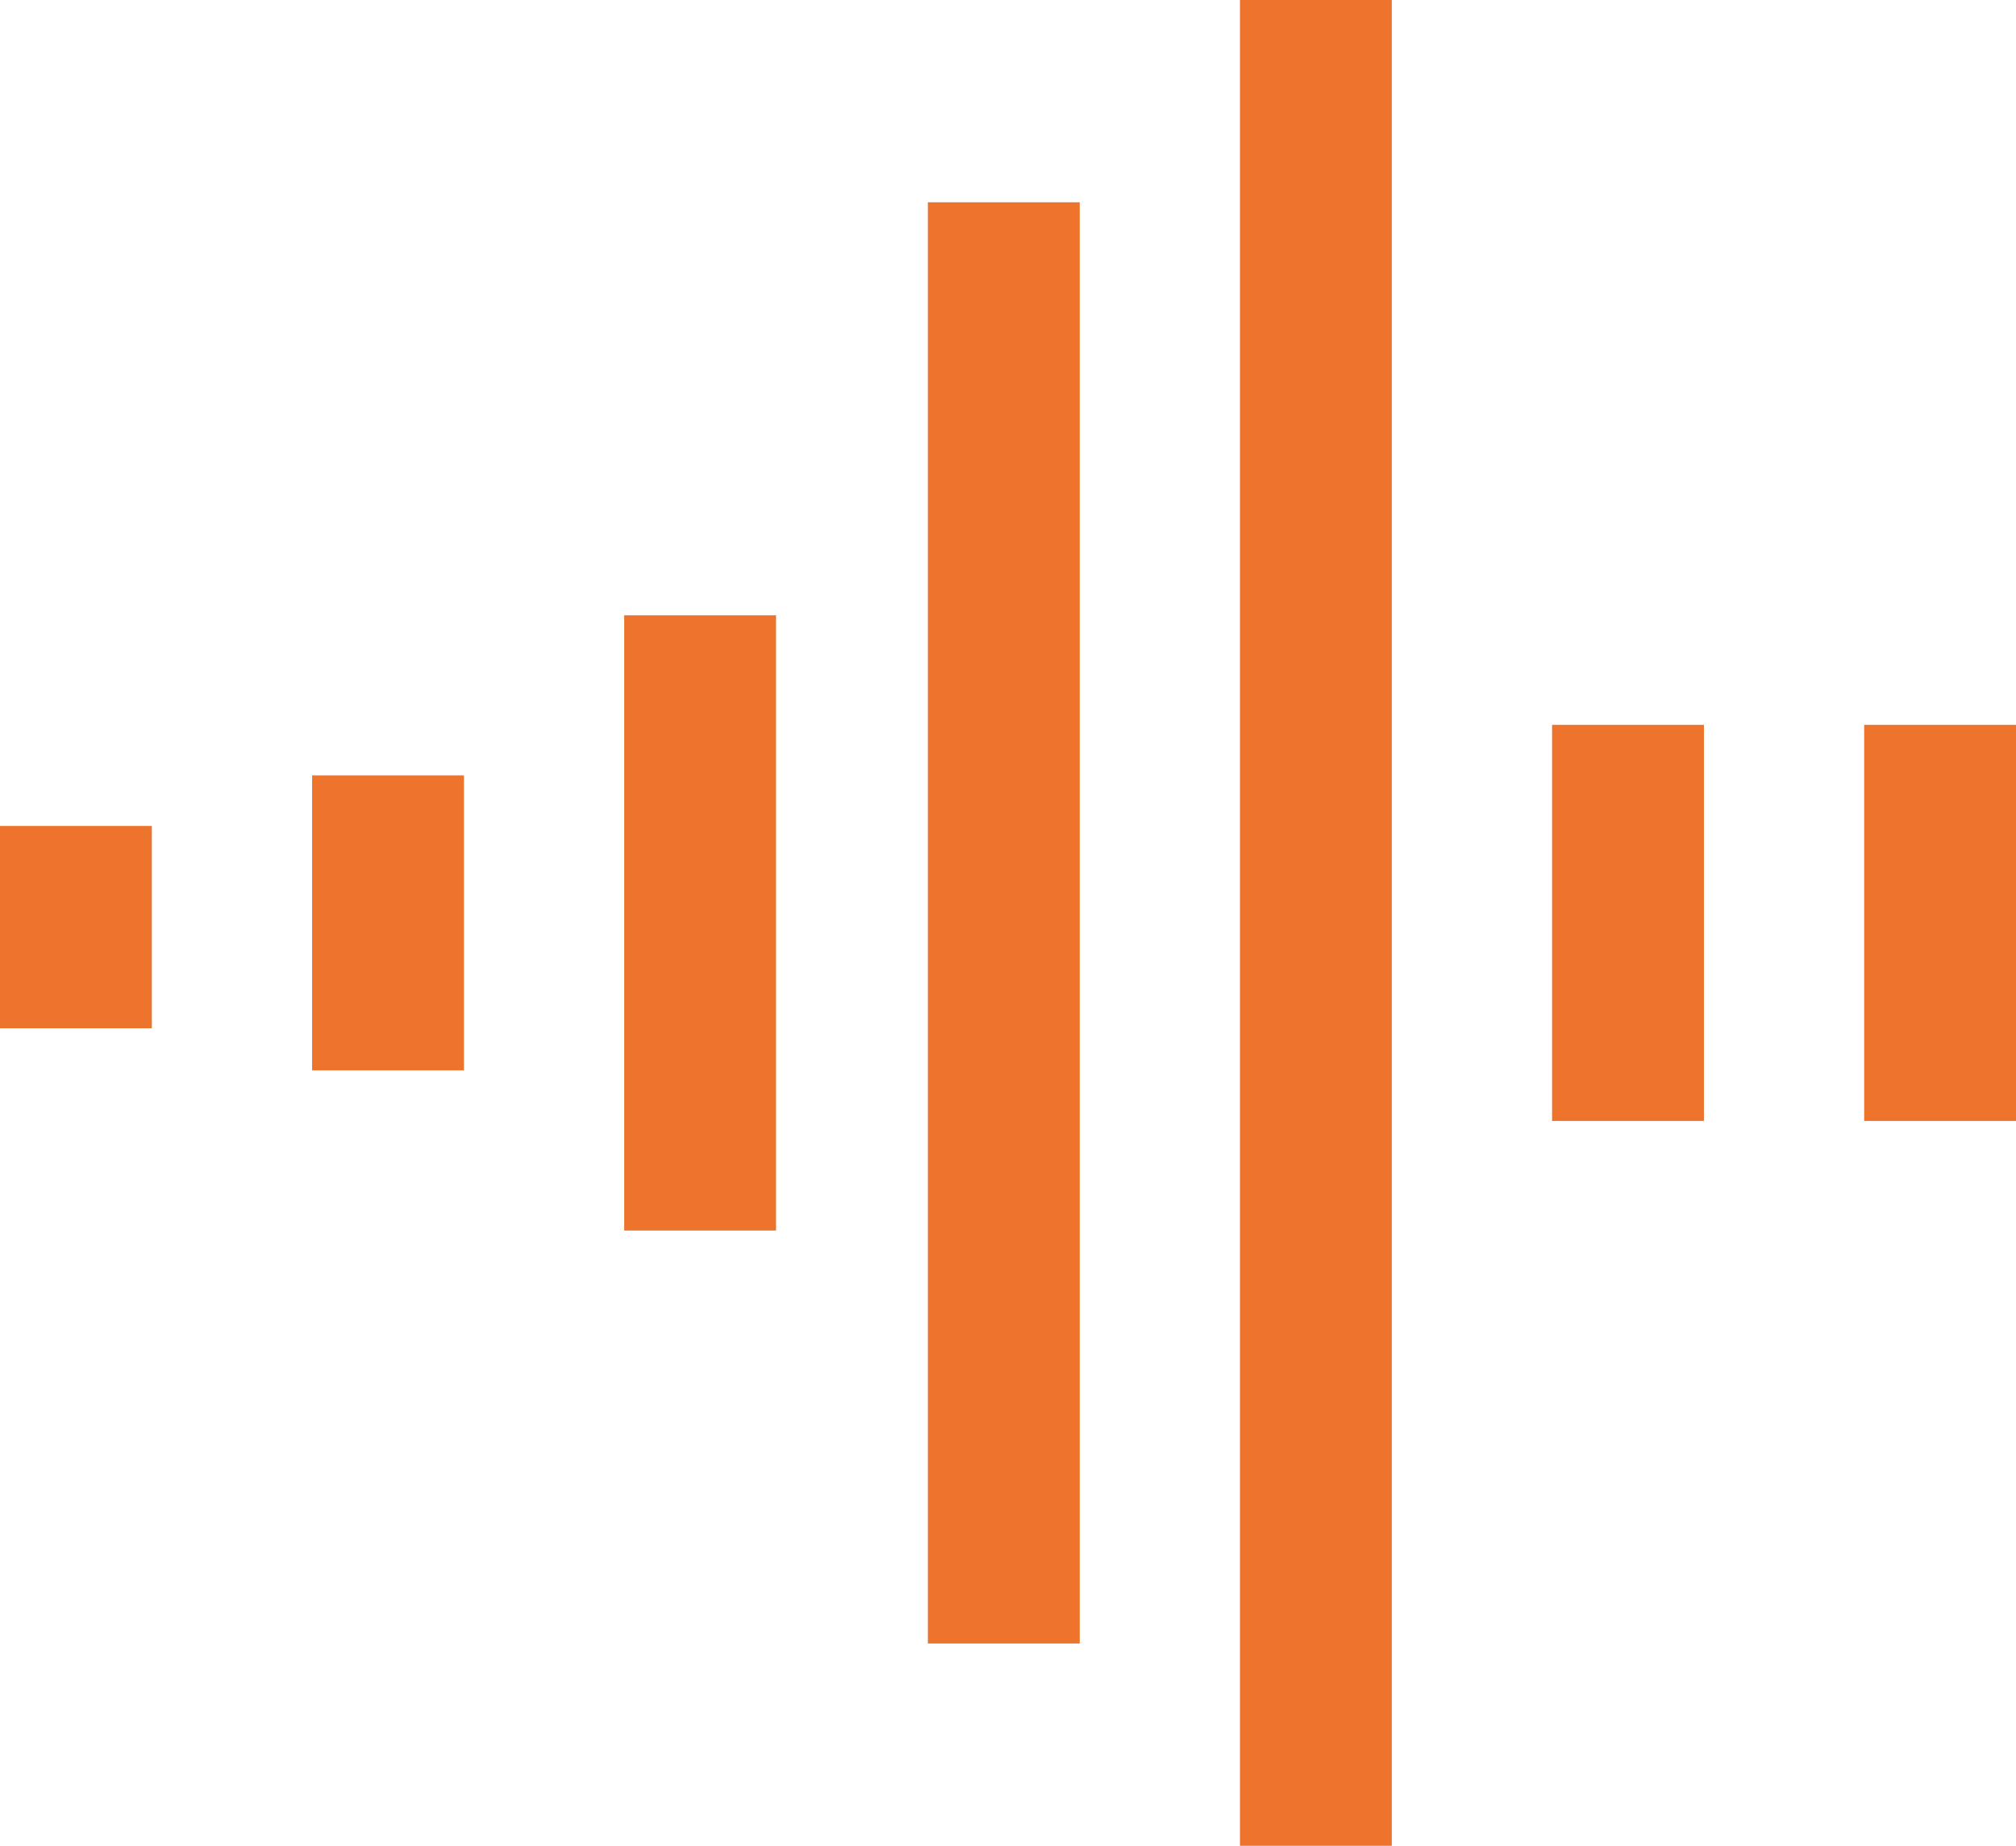
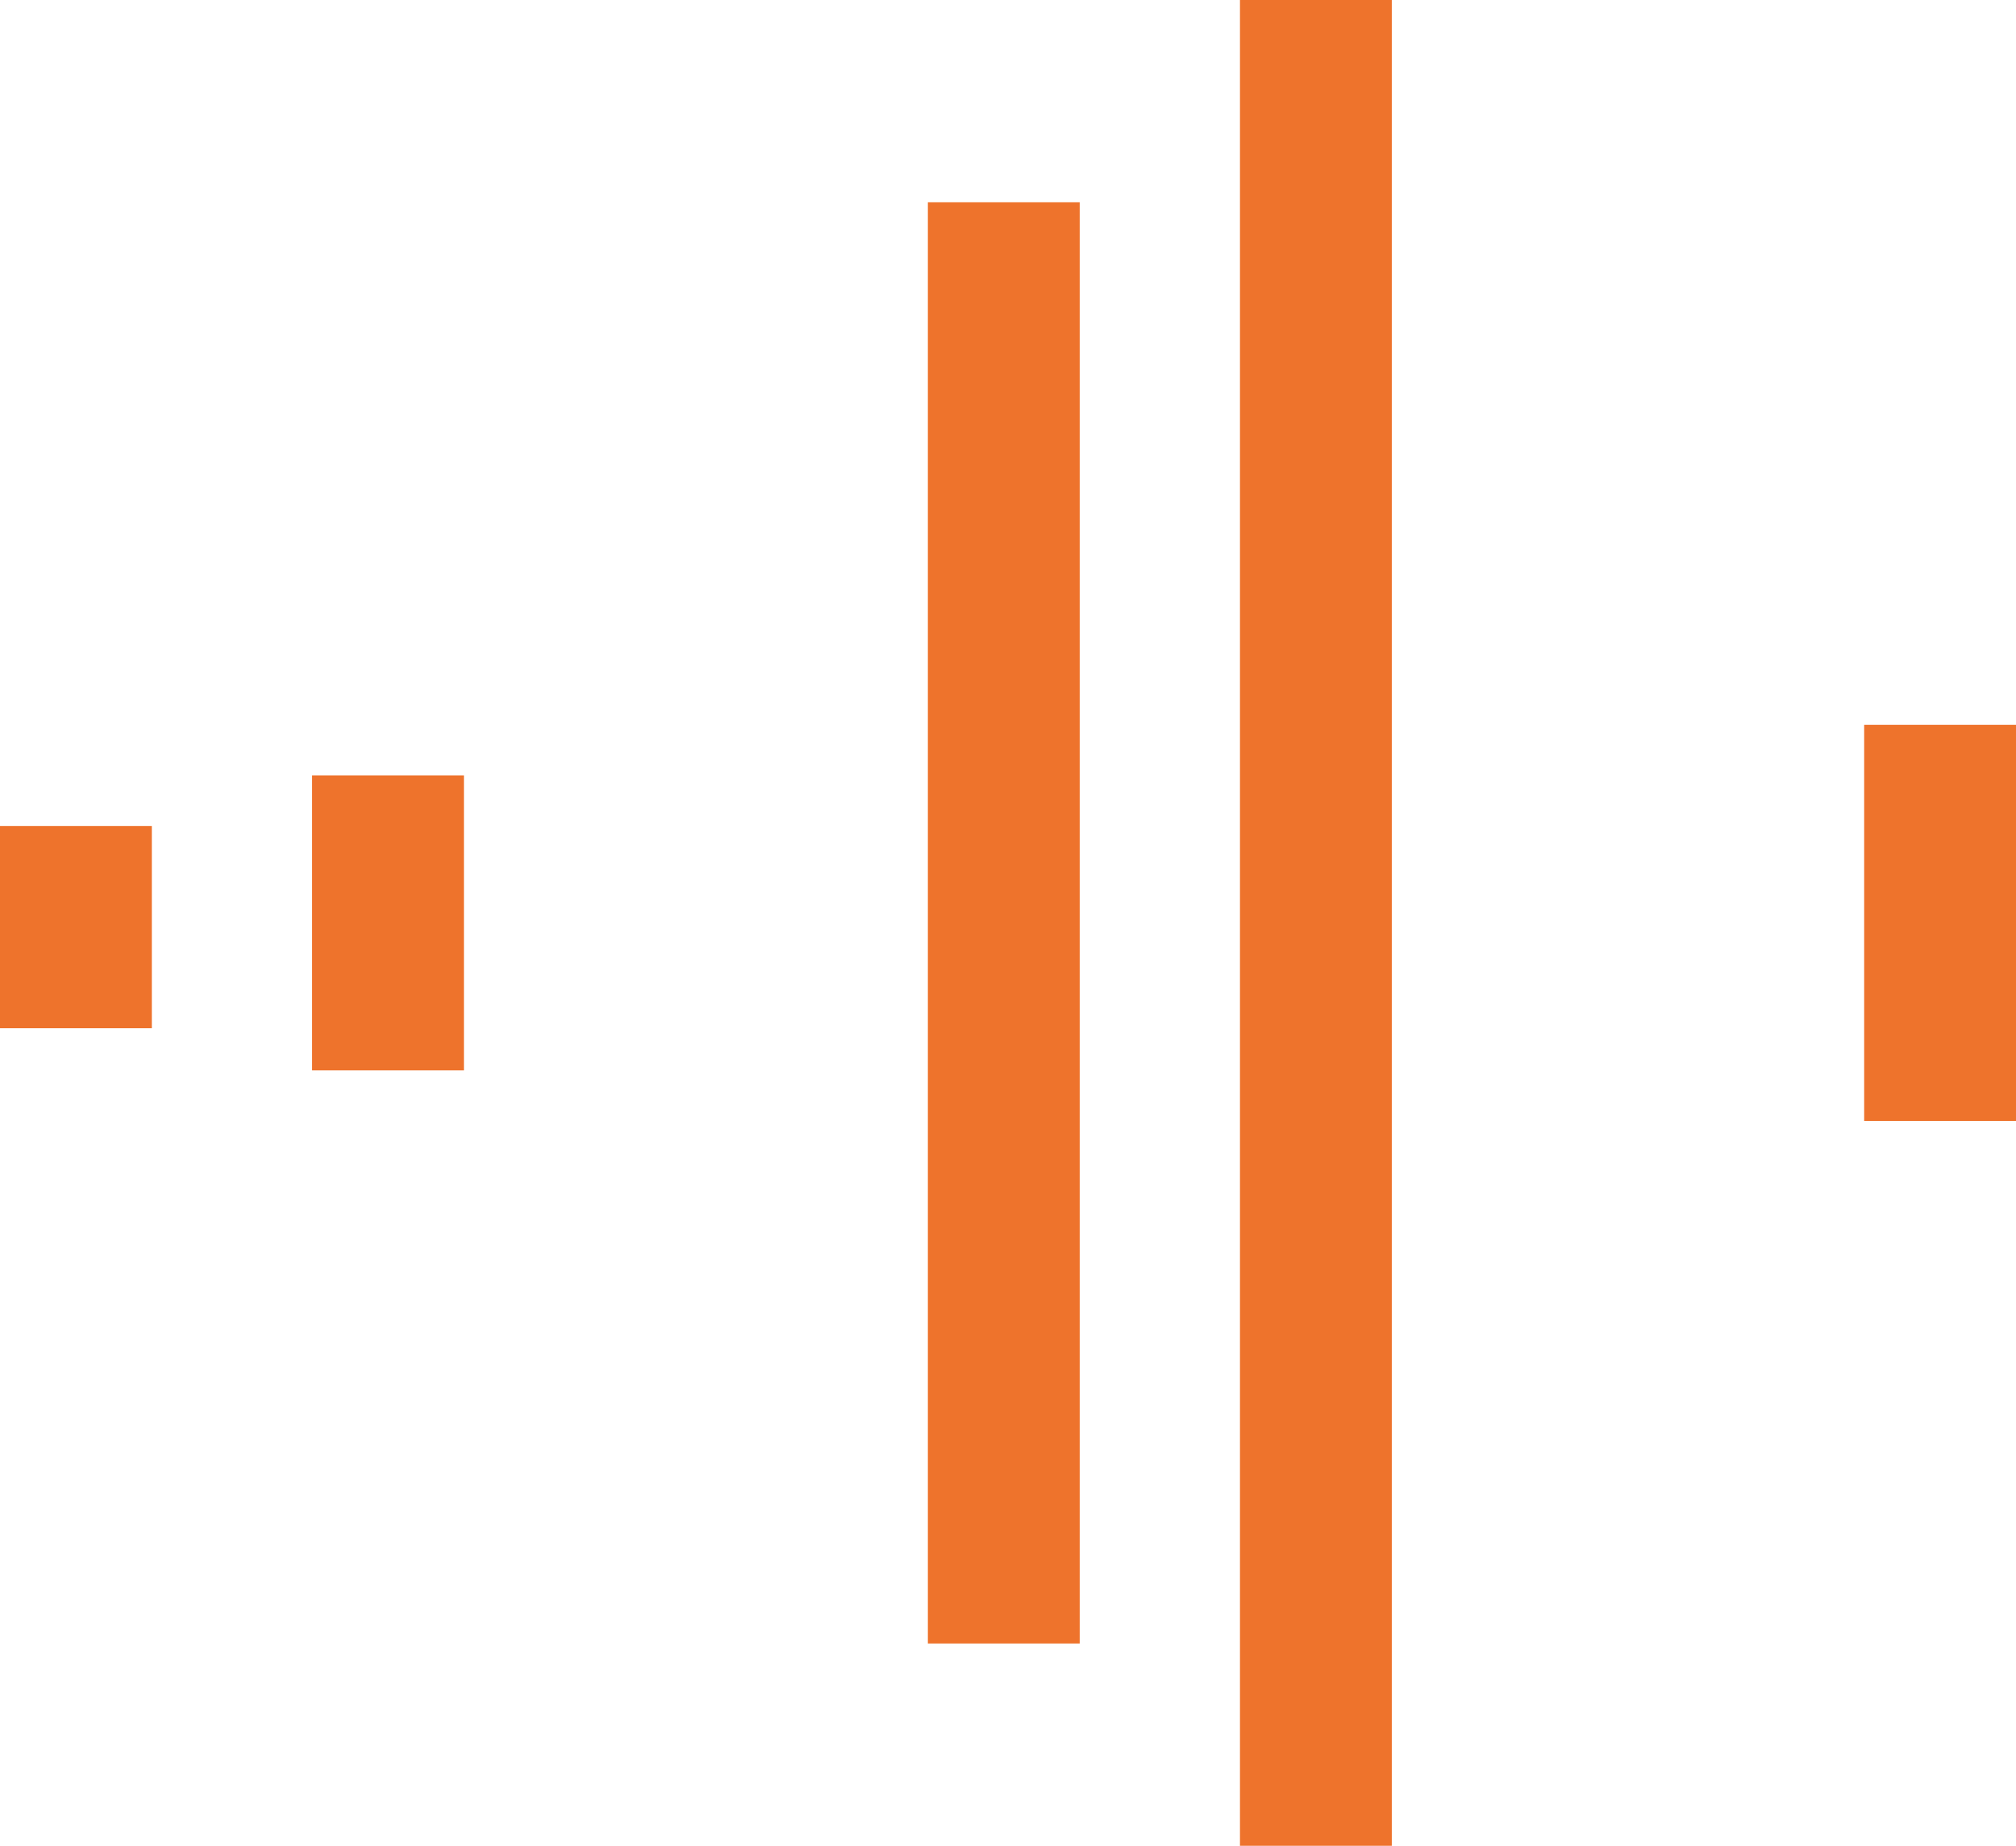
<svg xmlns="http://www.w3.org/2000/svg" width="497" height="455" viewBox="0 0 497 455" fill="none">
  <path d="M37.431 203.607H0V253.47H37.431V203.607Z" fill="#EE732C" />
  <path d="M114.372 191.142H76.941V263.858H114.372V191.142Z" fill="#EE732C" />
-   <path d="M191.314 151.667H153.883V303.333H191.314V151.667Z" fill="#EE732C" />
  <path d="M266.176 49.863H228.745V405.137H266.176V49.863Z" fill="#EE732C" />
  <path d="M343.117 0H305.686V455H343.117V0Z" fill="#EE732C" />
-   <path d="M420.059 178.676H382.628V276.324H420.059V178.676Z" fill="#EE732C" />
+   <path d="M420.059 178.676H382.628H420.059V178.676Z" fill="#EE732C" />
  <path d="M497 178.676H459.569V276.324H497V178.676Z" fill="#EE732C" />
</svg>